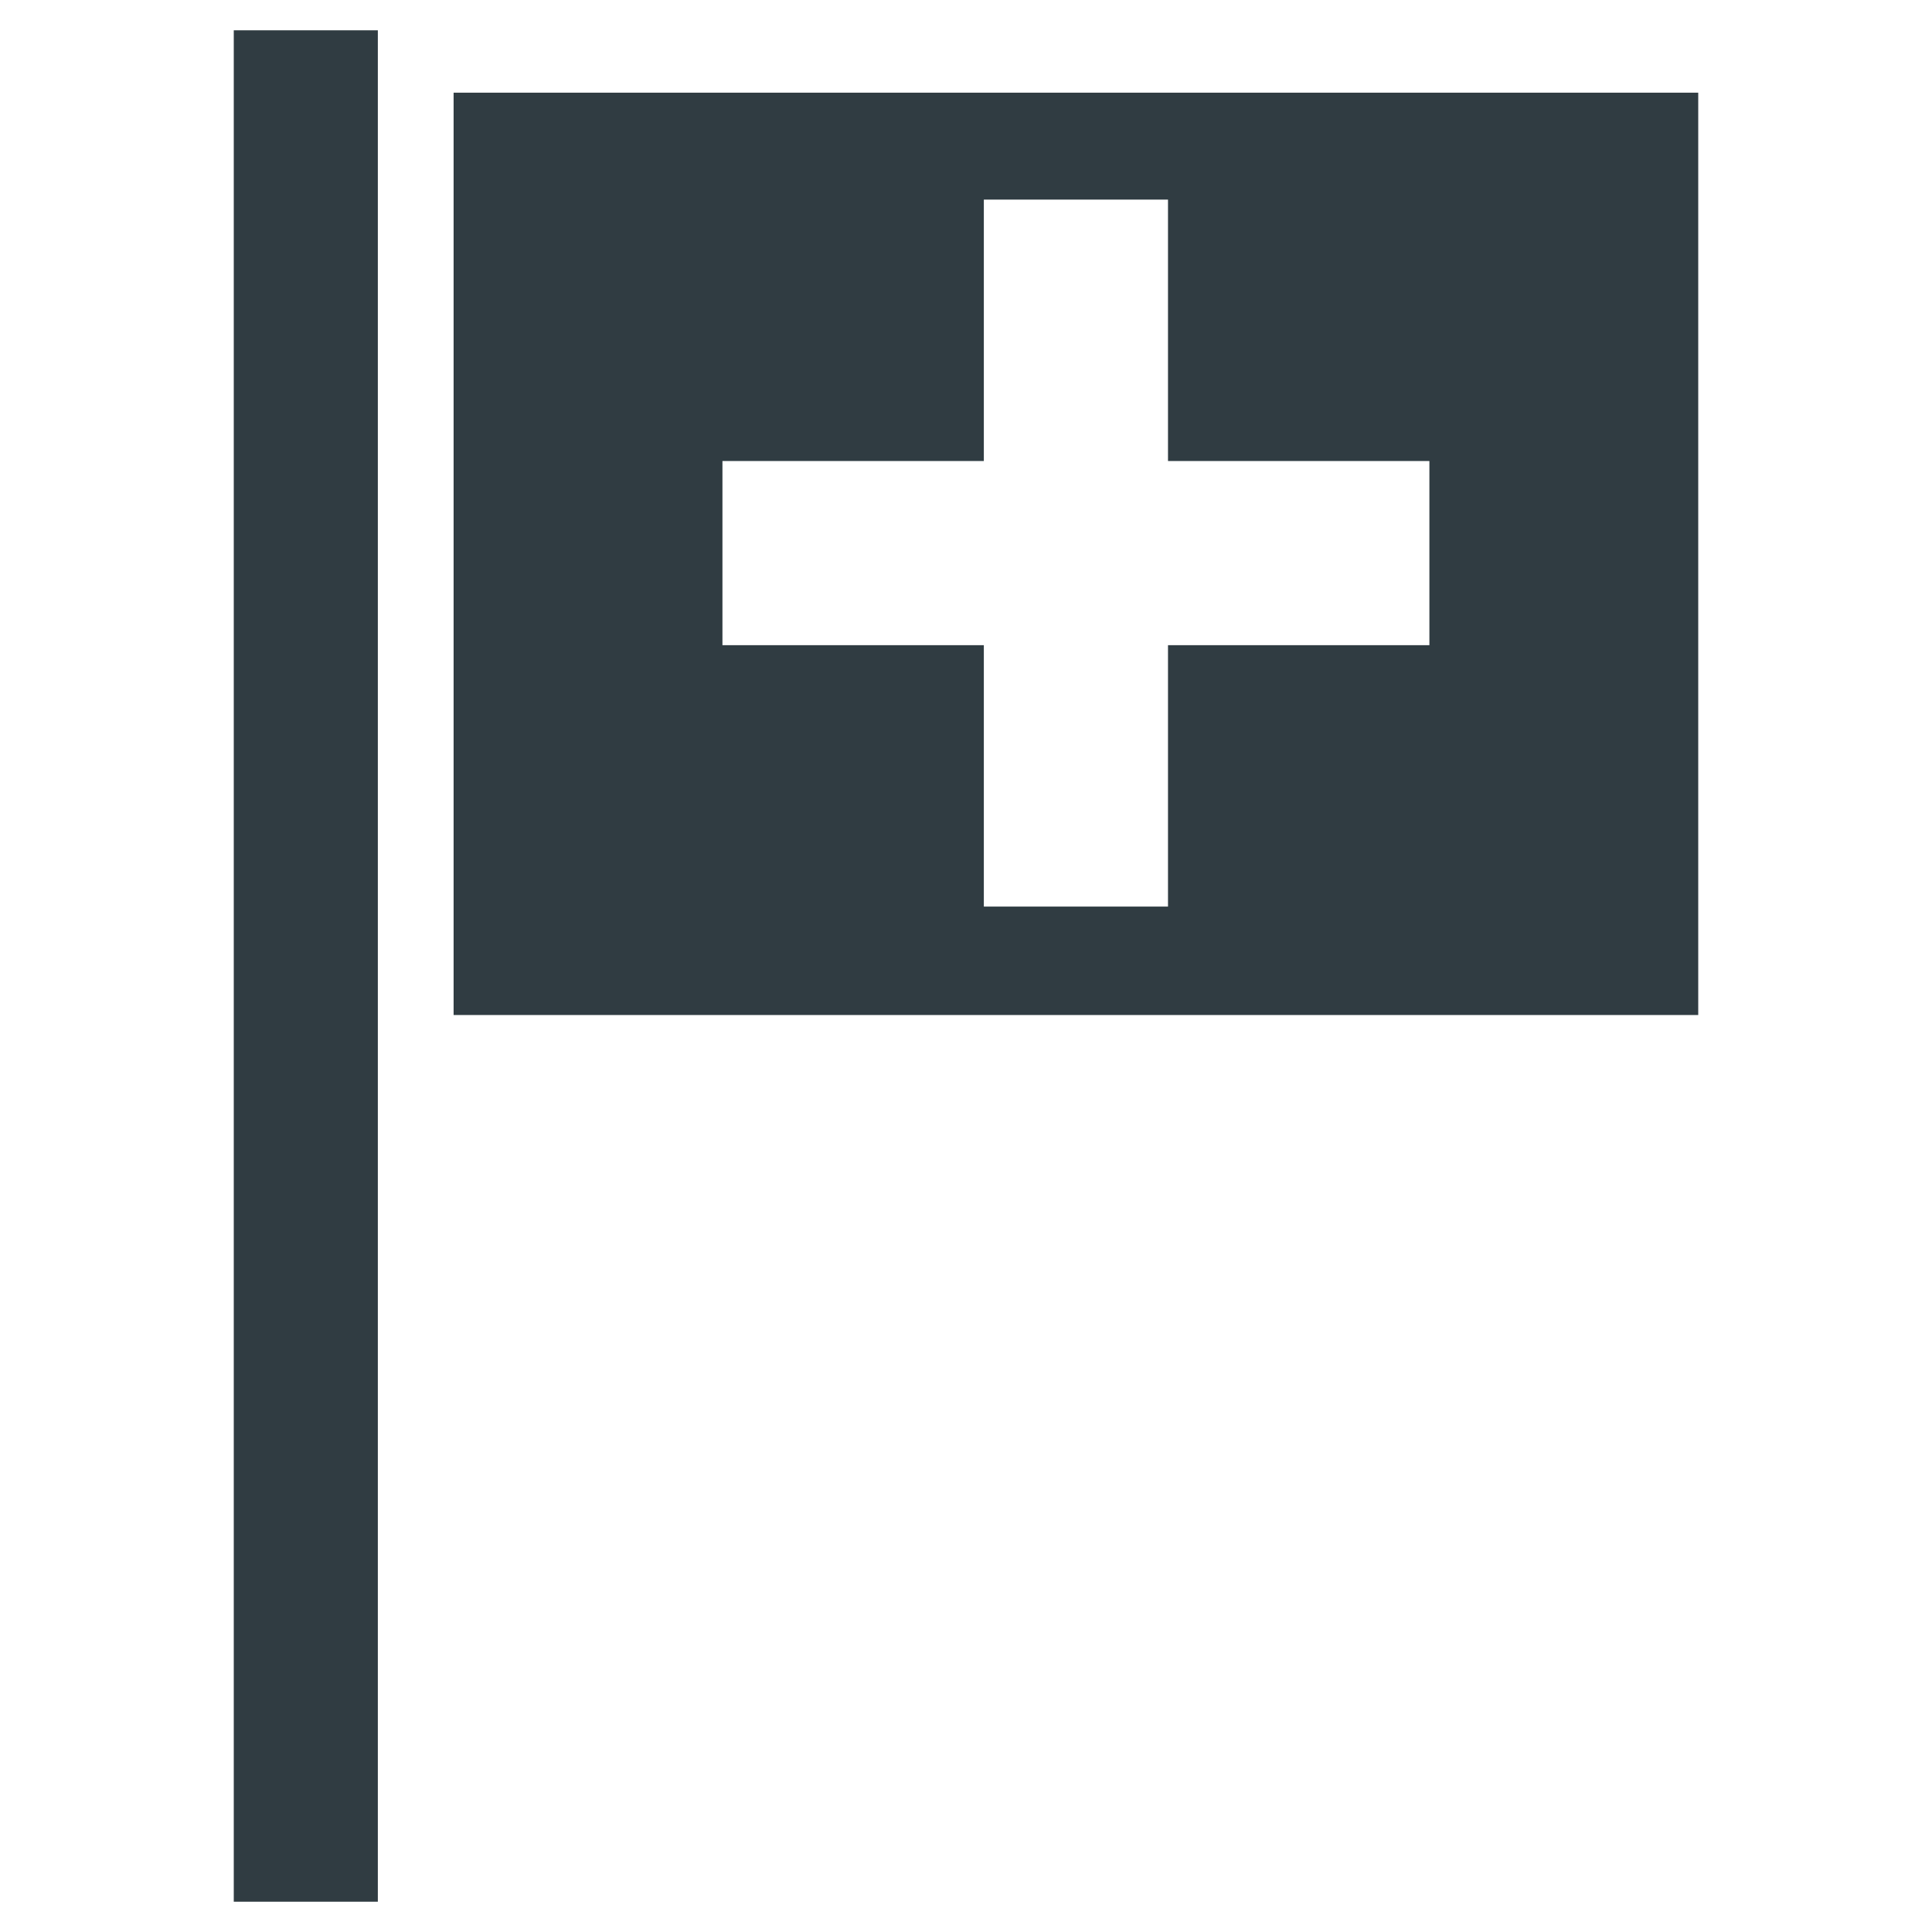
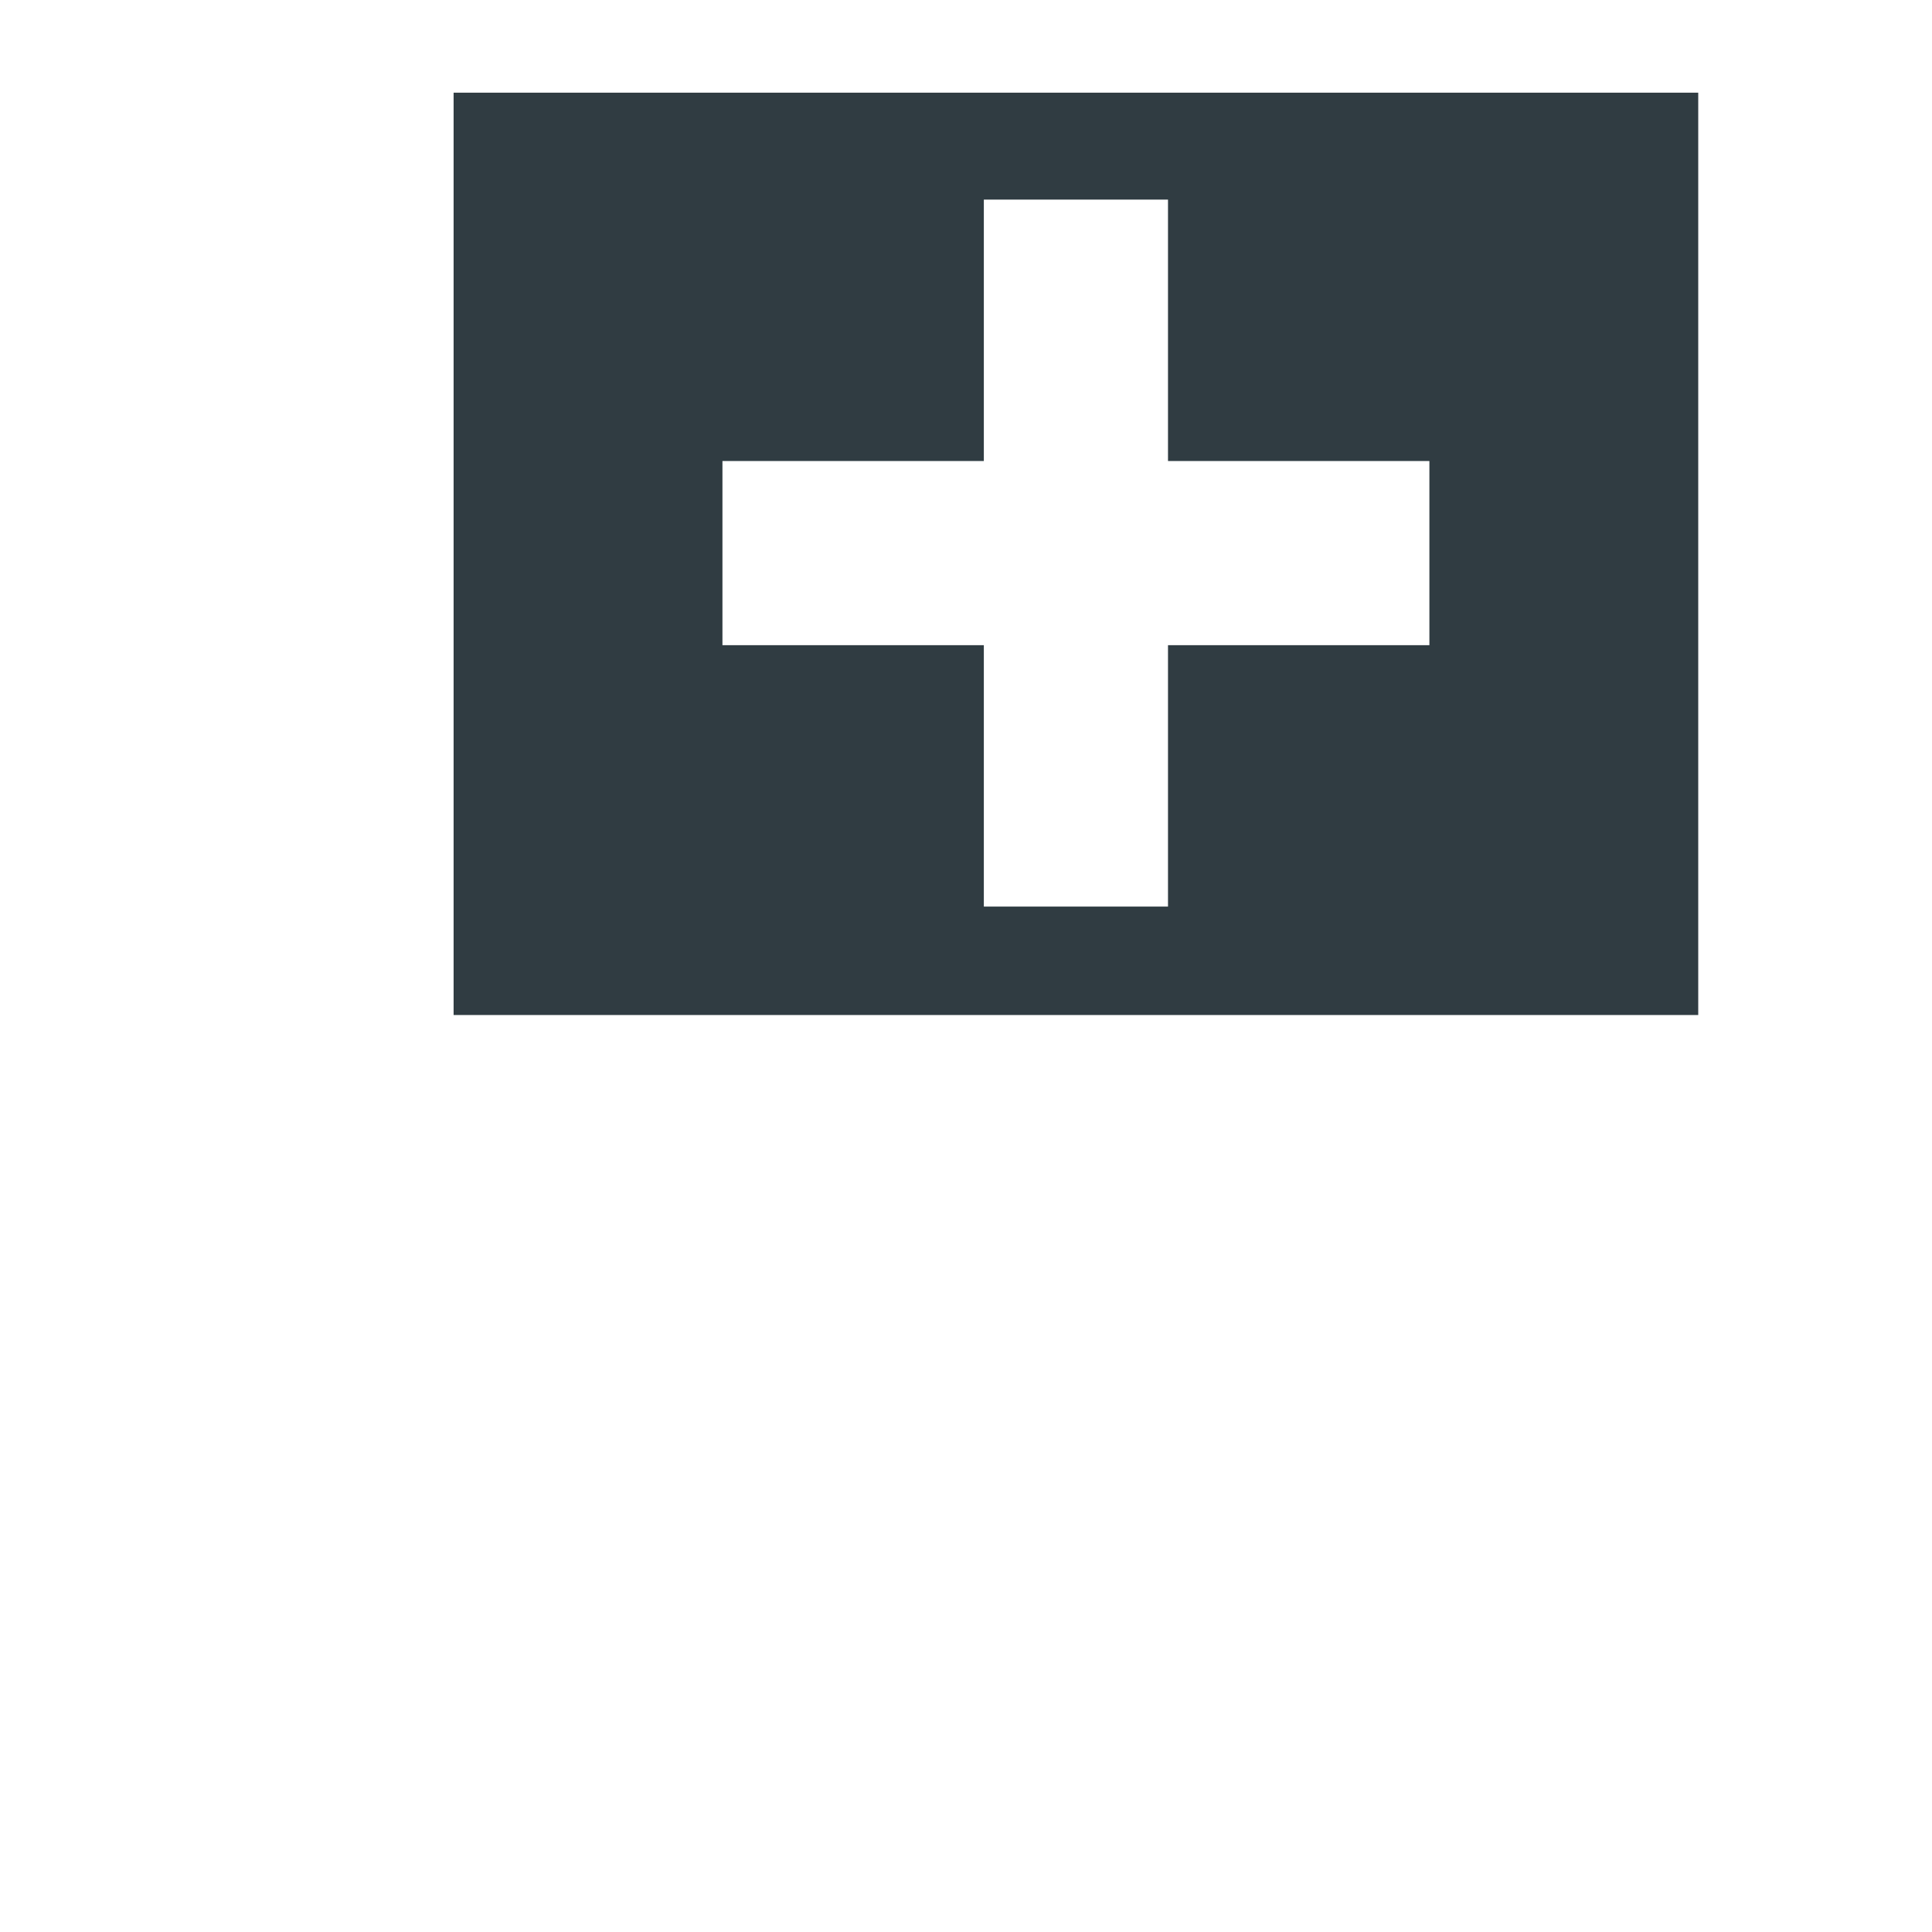
<svg xmlns="http://www.w3.org/2000/svg" width="800px" height="800px" version="1.1" viewBox="144 144 512 512">
  <g fill="#303c42">
-     <path d="m205.95 152.03h38.18v495.94h-38.18z" />
    <path d="m264.21 168.56v244.43h329.84v-244.43zm258.99 146.42h-69.668v69.273h-48.805v-69.273h-69.273v-48.805h69.273v-69.277h48.805v69.277h69.273v48.805z" />
  </g>
</svg>